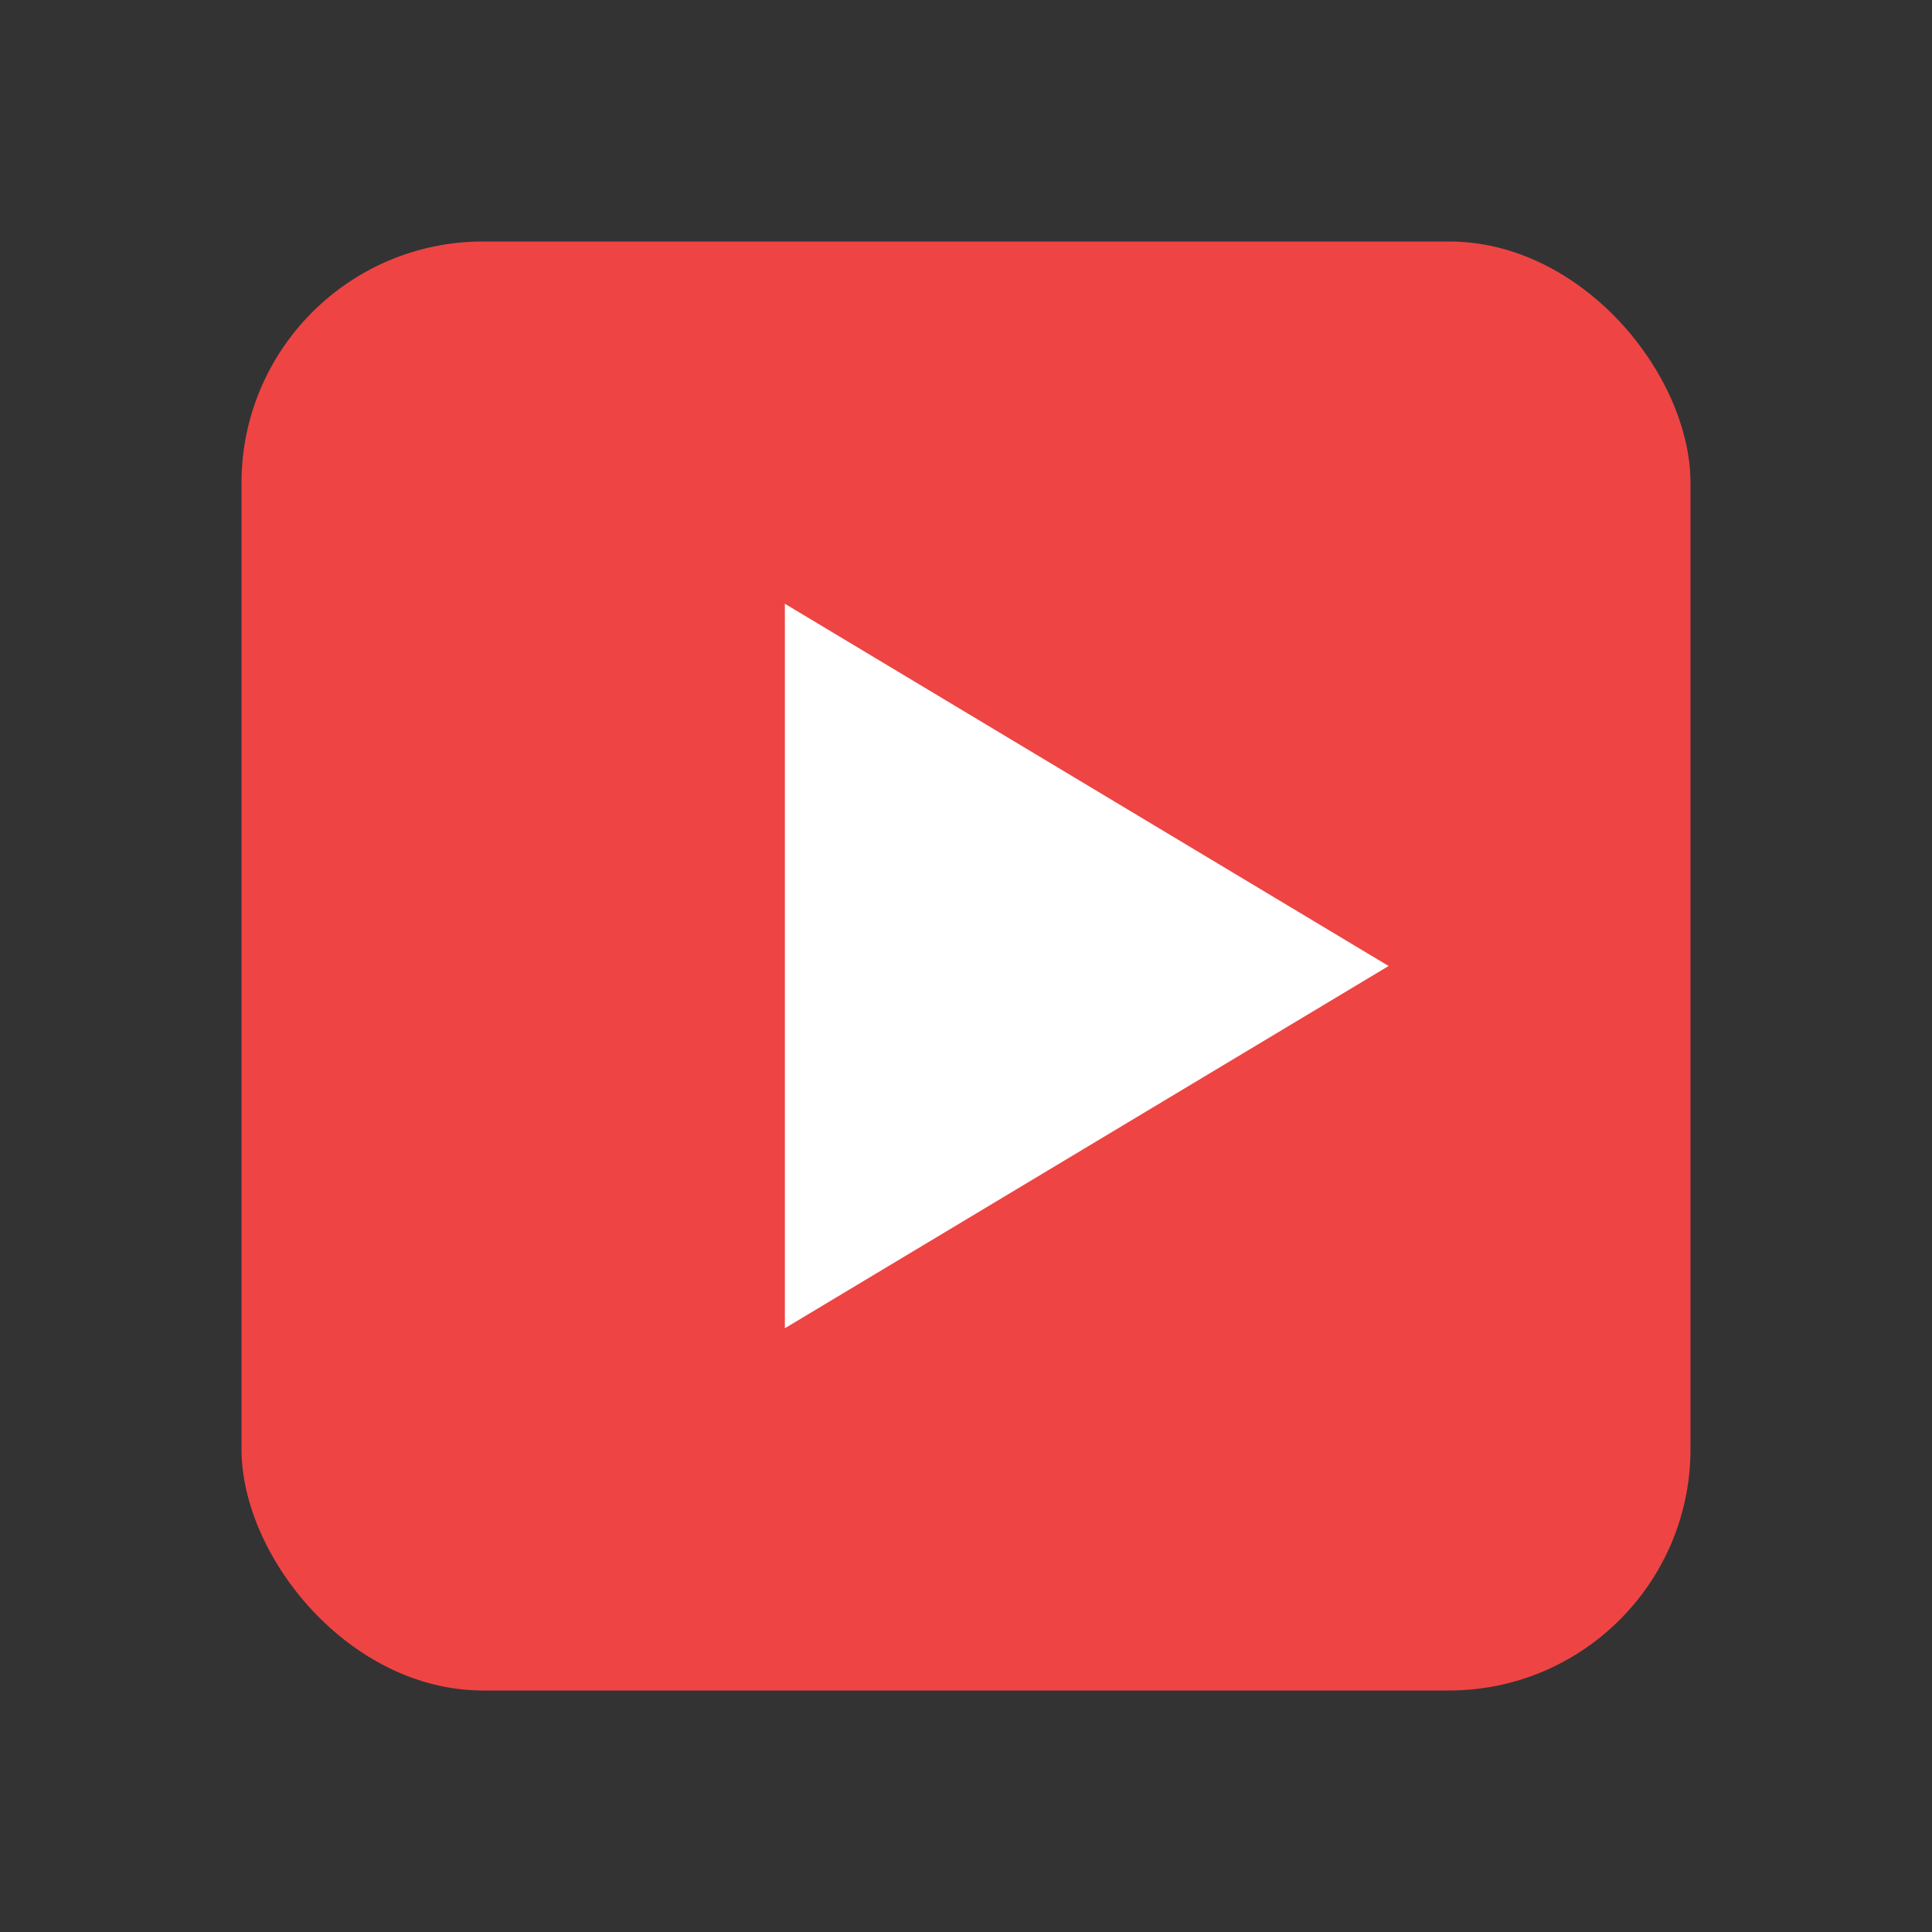
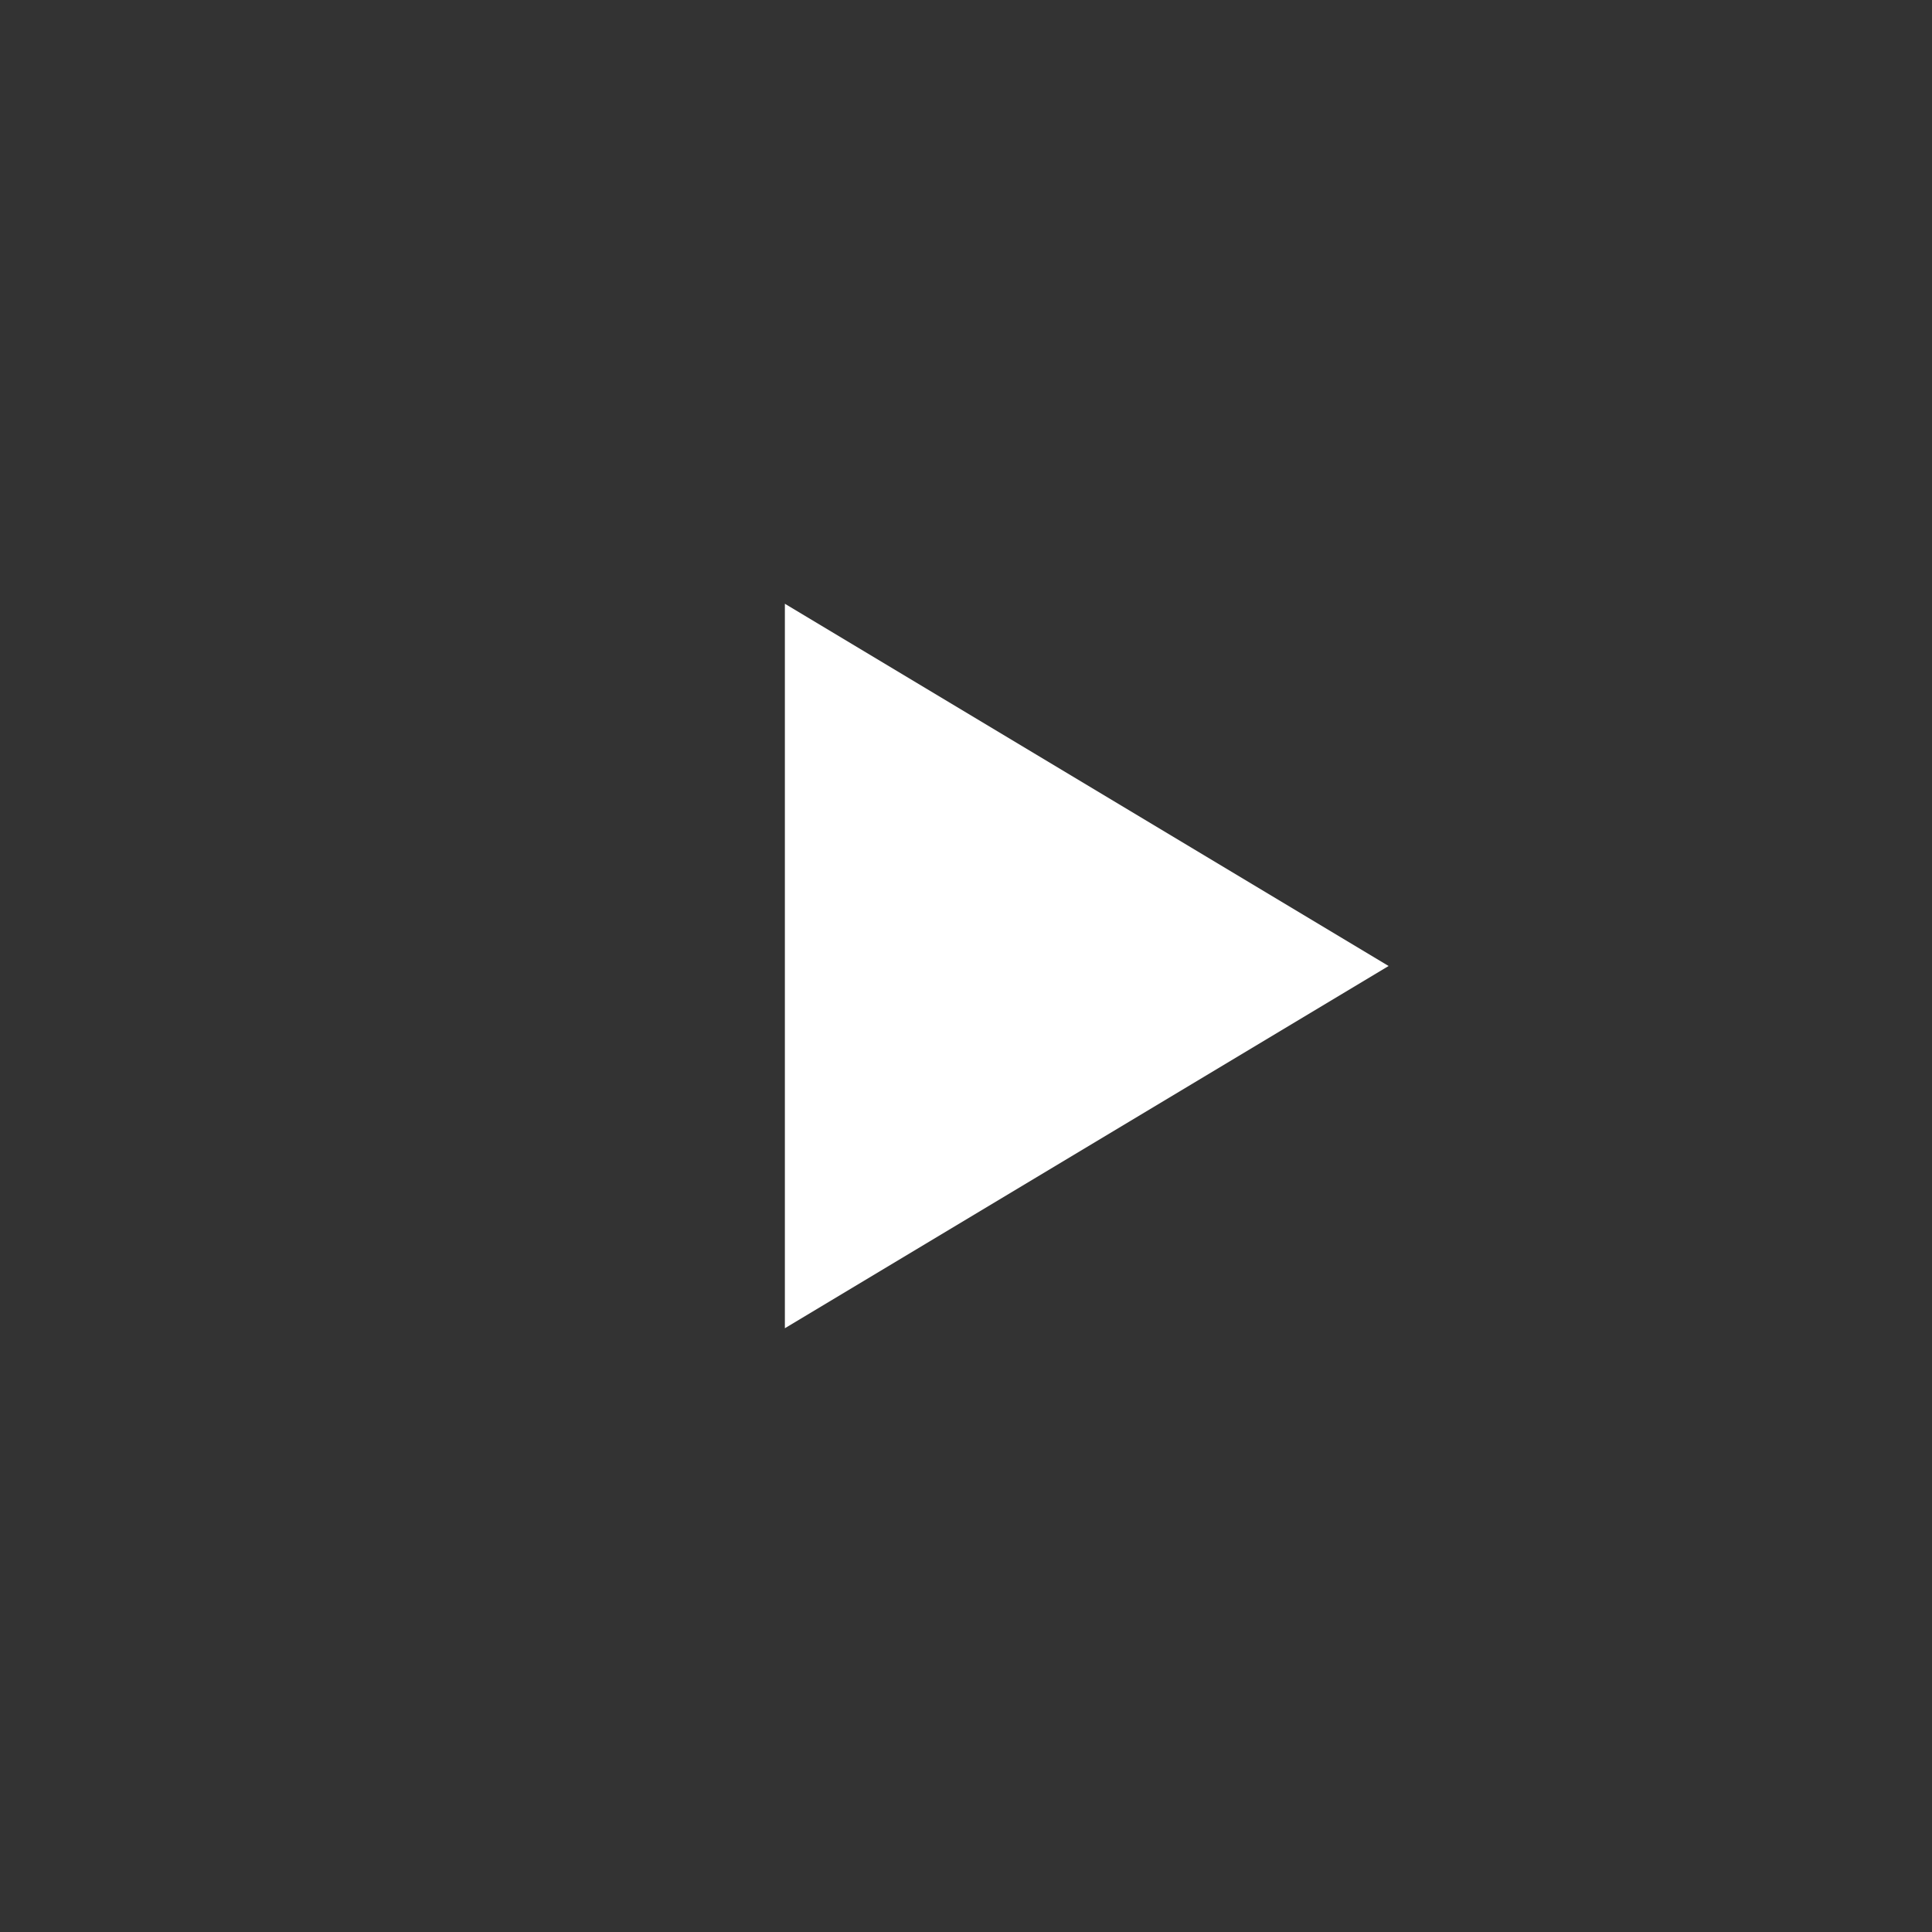
<svg xmlns="http://www.w3.org/2000/svg" viewBox="0 0 512 512">
  <rect x="0" y="0" width="512" height="512" fill="#333333" stroke="none" />
-   <rect x="64" y="64" width="384" height="384" rx="64" ry="64" fill="#ef4444" />
  <path d="M208 160l160 96-160 96z" fill="#ffffff" />
</svg>